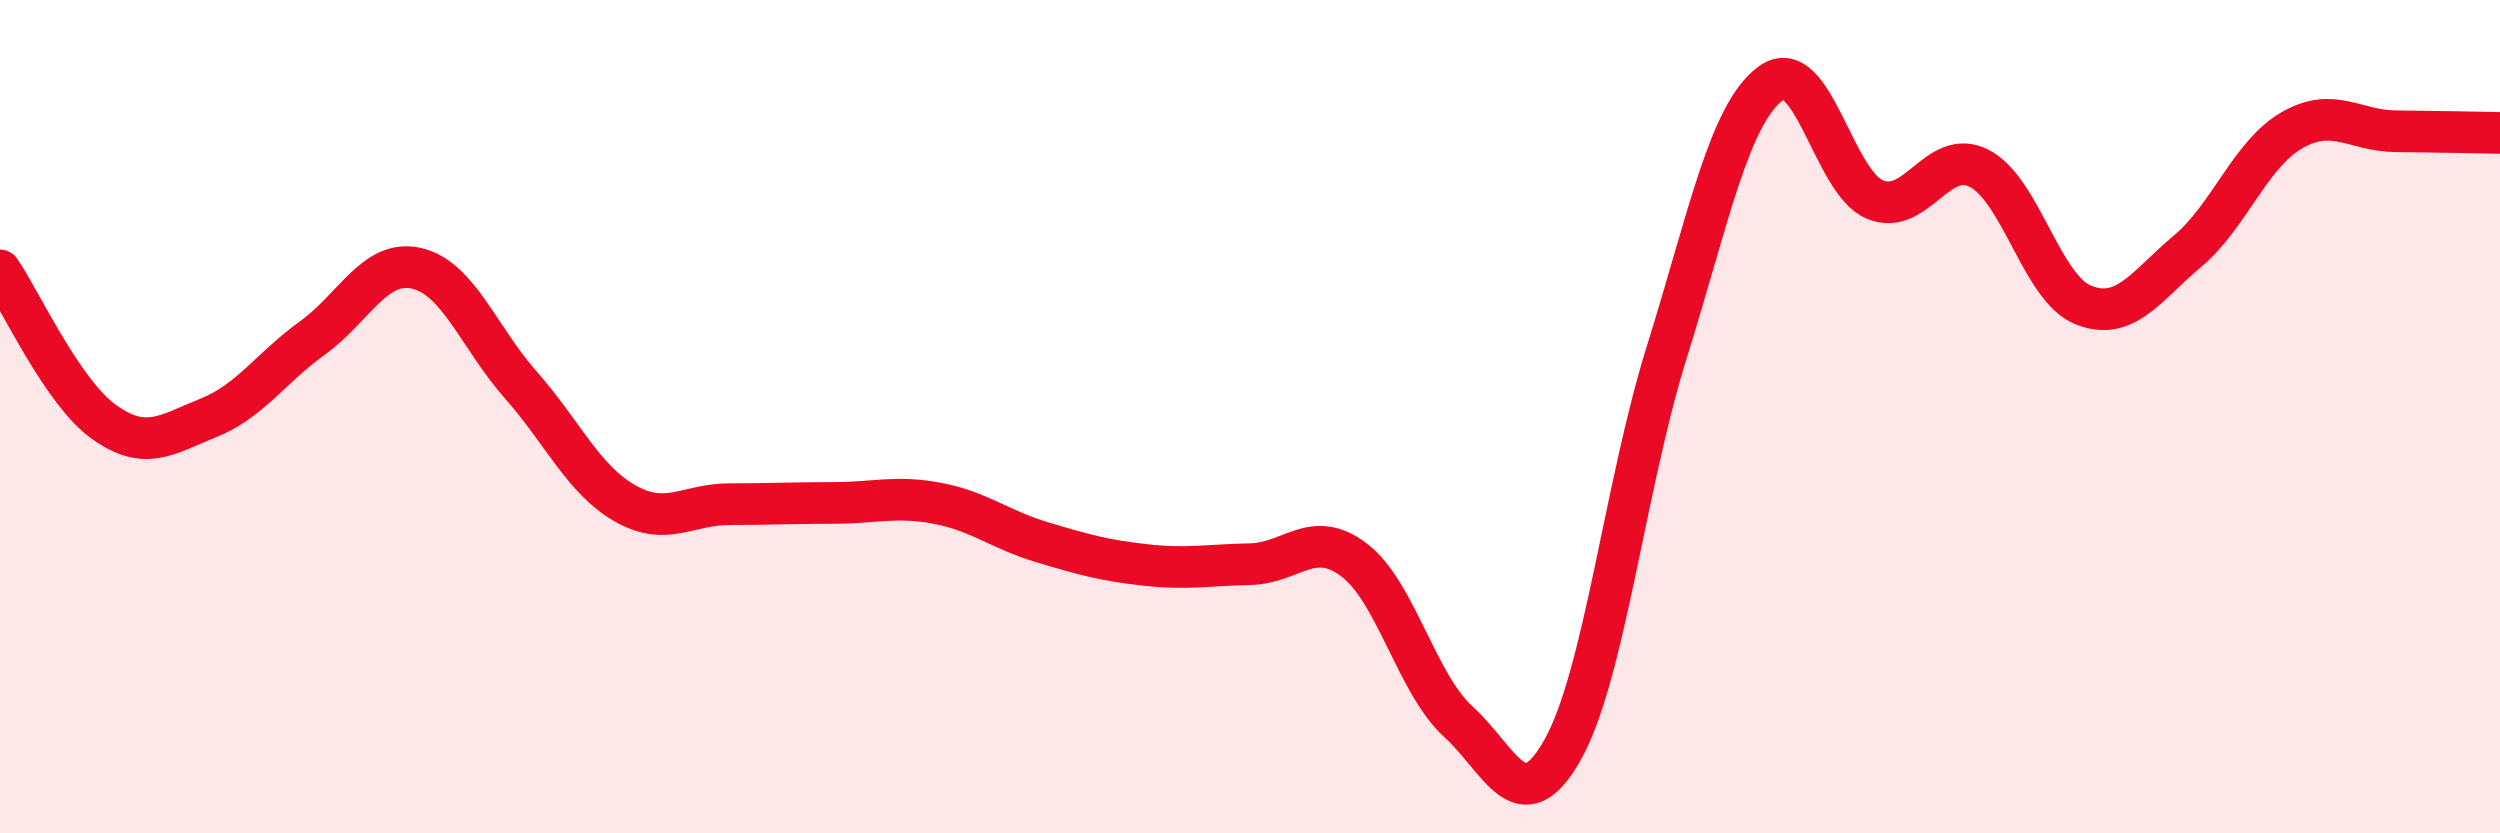
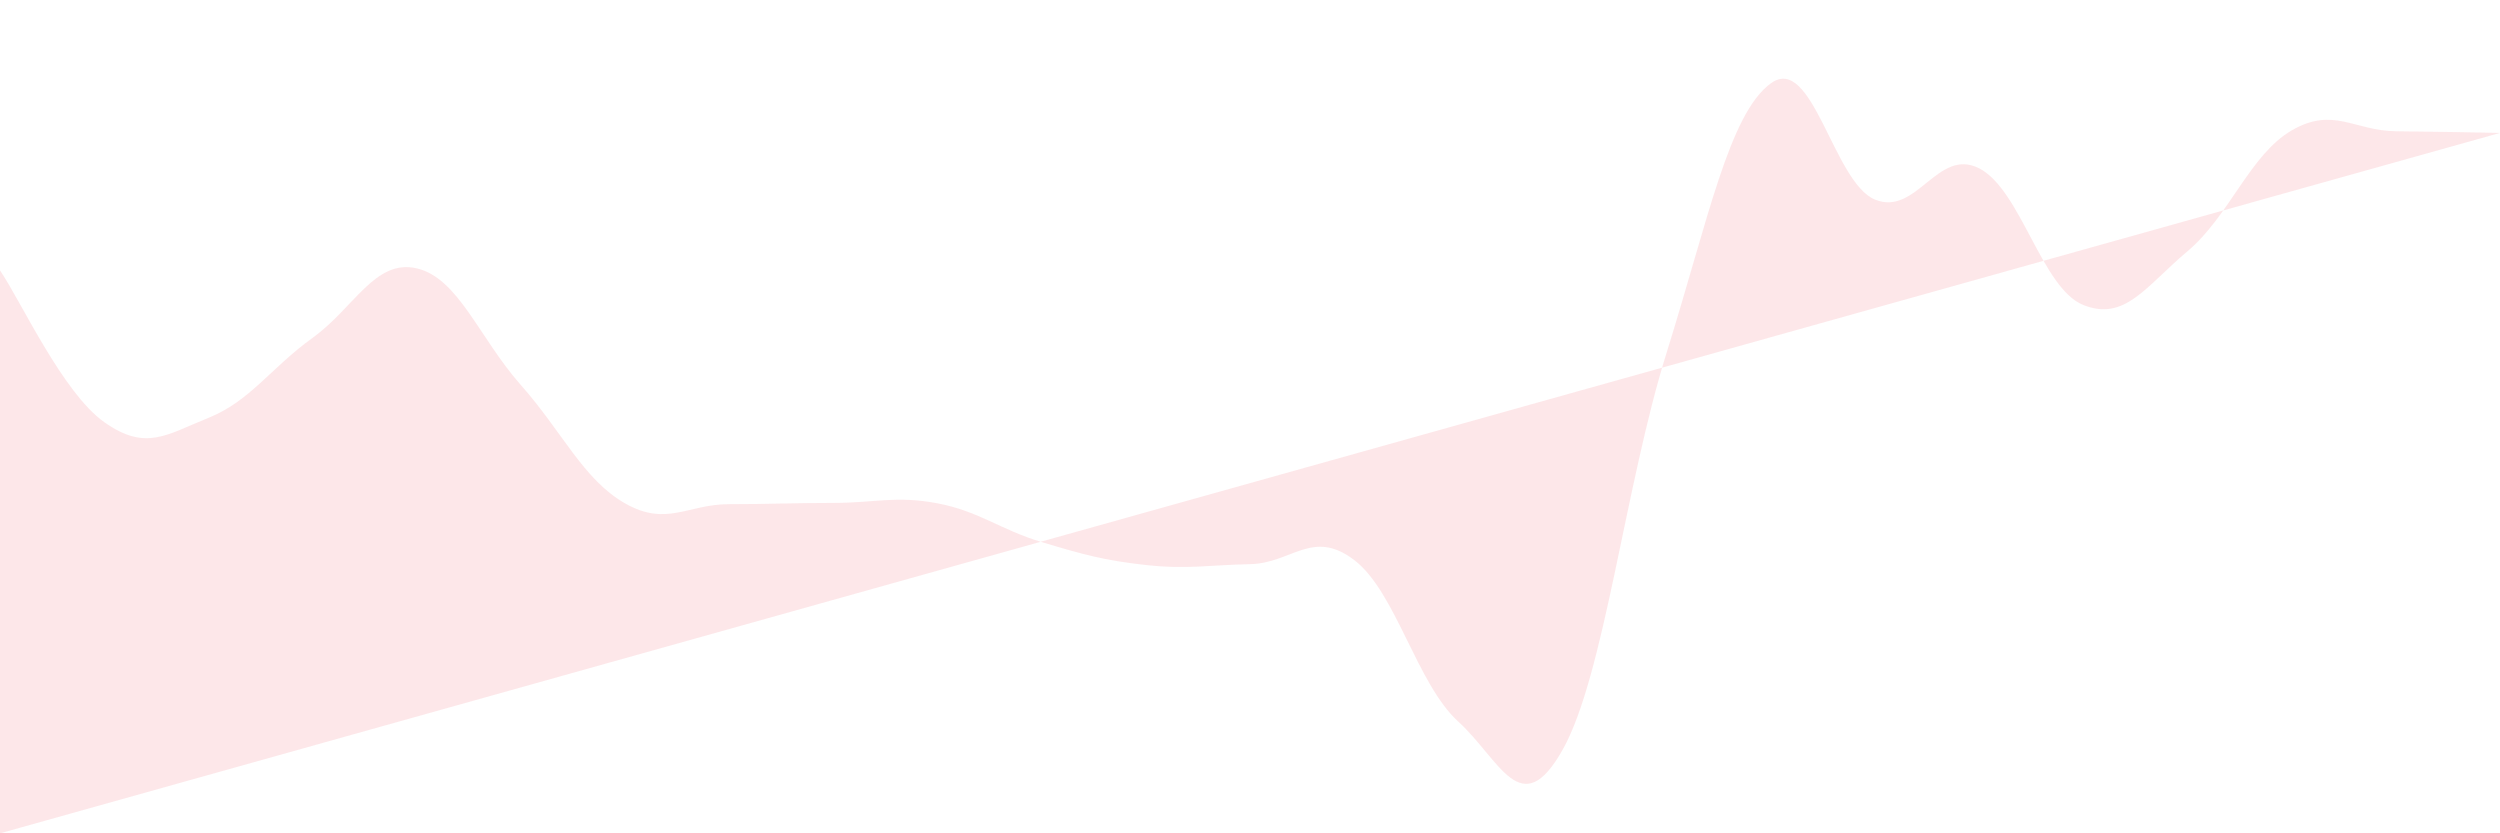
<svg xmlns="http://www.w3.org/2000/svg" width="60" height="20" viewBox="0 0 60 20">
-   <path d="M 0,6.49 C 0.5,7.22 1.5,9.42 2.5,10.13 C 3.5,10.84 4,10.43 5,10.03 C 6,9.63 6.5,8.83 7.5,8.11 C 8.5,7.39 9,6.21 10,6.44 C 11,6.67 11.5,8.11 12.5,9.24 C 13.5,10.37 14,11.51 15,12.08 C 16,12.65 16.5,12.1 17.5,12.1 C 18.5,12.1 19,12.07 20,12.07 C 21,12.07 21.5,11.89 22.5,12.08 C 23.5,12.27 24,12.71 25,13.01 C 26,13.31 26.5,13.45 27.5,13.56 C 28.5,13.67 29,13.56 30,13.54 C 31,13.52 31.5,12.68 32.5,13.44 C 33.5,14.2 34,16.41 35,17.32 C 36,18.23 36.5,19.77 37.5,18 C 38.5,16.23 39,11.66 40,8.46 C 41,5.26 41.5,2.73 42.5,2 C 43.5,1.27 44,4.38 45,4.79 C 46,5.2 46.5,3.53 47.5,4.04 C 48.5,4.55 49,6.92 50,7.32 C 51,7.72 51.5,6.87 52.5,6.03 C 53.5,5.19 54,3.71 55,3.13 C 56,2.55 56.5,3.14 57.5,3.15 C 58.5,3.16 59.5,3.18 60,3.19L60 20L0 20Z" fill="#EB0A25" opacity="0.1" stroke-linecap="round" stroke-linejoin="round" />
-   <path d="M 0,6.49 C 0.5,7.22 1.5,9.42 2.5,10.13 C 3.5,10.84 4,10.43 5,10.03 C 6,9.63 6.5,8.83 7.5,8.11 C 8.5,7.39 9,6.21 10,6.44 C 11,6.67 11.5,8.11 12.5,9.24 C 13.5,10.37 14,11.51 15,12.08 C 16,12.65 16.5,12.1 17.5,12.1 C 18.5,12.1 19,12.07 20,12.07 C 21,12.07 21.5,11.89 22.5,12.08 C 23.5,12.27 24,12.71 25,13.01 C 26,13.31 26.5,13.45 27.5,13.56 C 28.5,13.67 29,13.56 30,13.54 C 31,13.52 31.5,12.68 32.5,13.44 C 33.5,14.2 34,16.41 35,17.32 C 36,18.23 36.5,19.77 37.5,18 C 38.5,16.23 39,11.66 40,8.46 C 41,5.26 41.5,2.73 42.5,2 C 43.5,1.27 44,4.38 45,4.79 C 46,5.2 46.5,3.53 47.5,4.04 C 48.5,4.55 49,6.92 50,7.32 C 51,7.72 51.5,6.87 52.5,6.03 C 53.5,5.19 54,3.71 55,3.13 C 56,2.55 56.5,3.14 57.5,3.15 C 58.5,3.16 59.5,3.18 60,3.19" stroke="#EB0A25" stroke-width="1" fill="none" stroke-linecap="round" stroke-linejoin="round" />
+   <path d="M 0,6.49 C 0.5,7.22 1.5,9.42 2.5,10.13 C 3.5,10.84 4,10.43 5,10.03 C 6,9.63 6.5,8.83 7.5,8.11 C 8.5,7.39 9,6.21 10,6.44 C 11,6.67 11.5,8.11 12.5,9.24 C 13.5,10.37 14,11.51 15,12.08 C 16,12.65 16.5,12.1 17.5,12.1 C 18.5,12.1 19,12.07 20,12.07 C 21,12.07 21.5,11.89 22.5,12.08 C 23.5,12.27 24,12.71 25,13.01 C 26,13.31 26.5,13.45 27.5,13.56 C 28.5,13.67 29,13.56 30,13.54 C 31,13.52 31.5,12.68 32.5,13.44 C 33.5,14.2 34,16.41 35,17.32 C 36,18.23 36.5,19.77 37.5,18 C 38.5,16.23 39,11.66 40,8.46 C 41,5.26 41.5,2.73 42.5,2 C 43.5,1.27 44,4.38 45,4.79 C 46,5.2 46.5,3.53 47.5,4.04 C 48.5,4.55 49,6.92 50,7.32 C 51,7.72 51.5,6.87 52.5,6.03 C 53.5,5.19 54,3.71 55,3.13 C 56,2.55 56.5,3.14 57.5,3.15 C 58.5,3.16 59.5,3.18 60,3.19L0 20Z" fill="#EB0A25" opacity="0.1" stroke-linecap="round" stroke-linejoin="round" />
</svg>